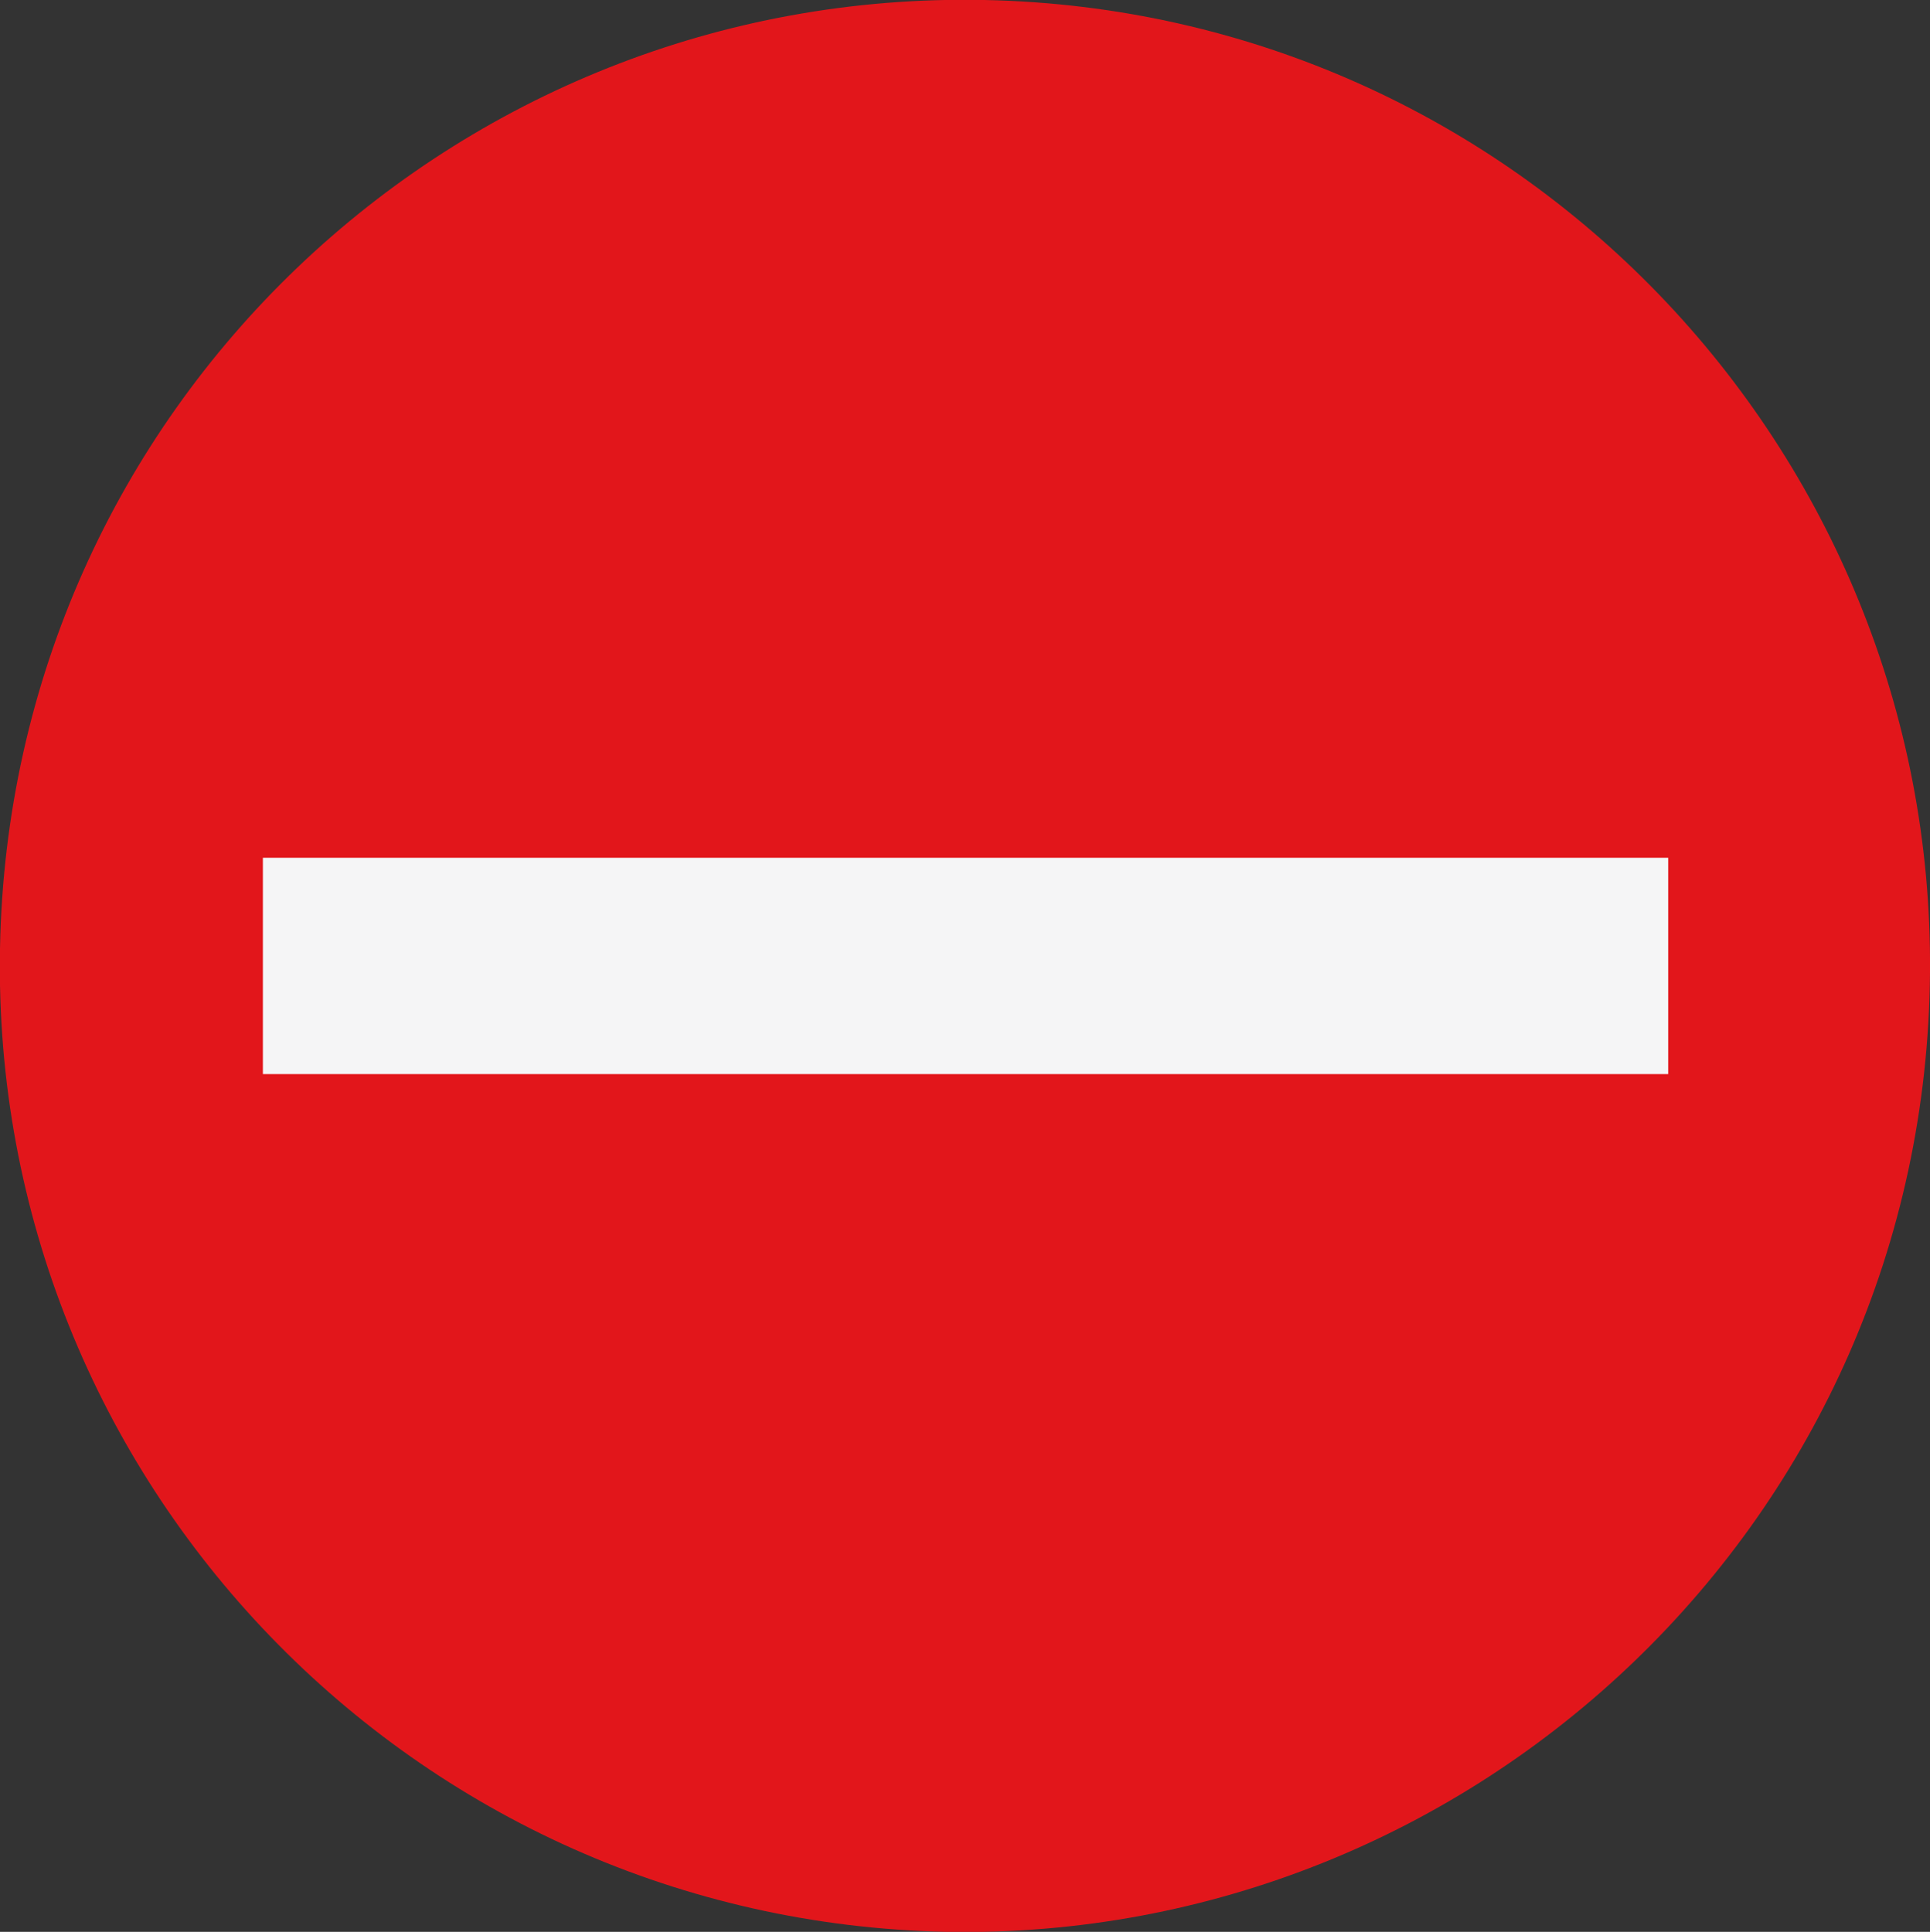
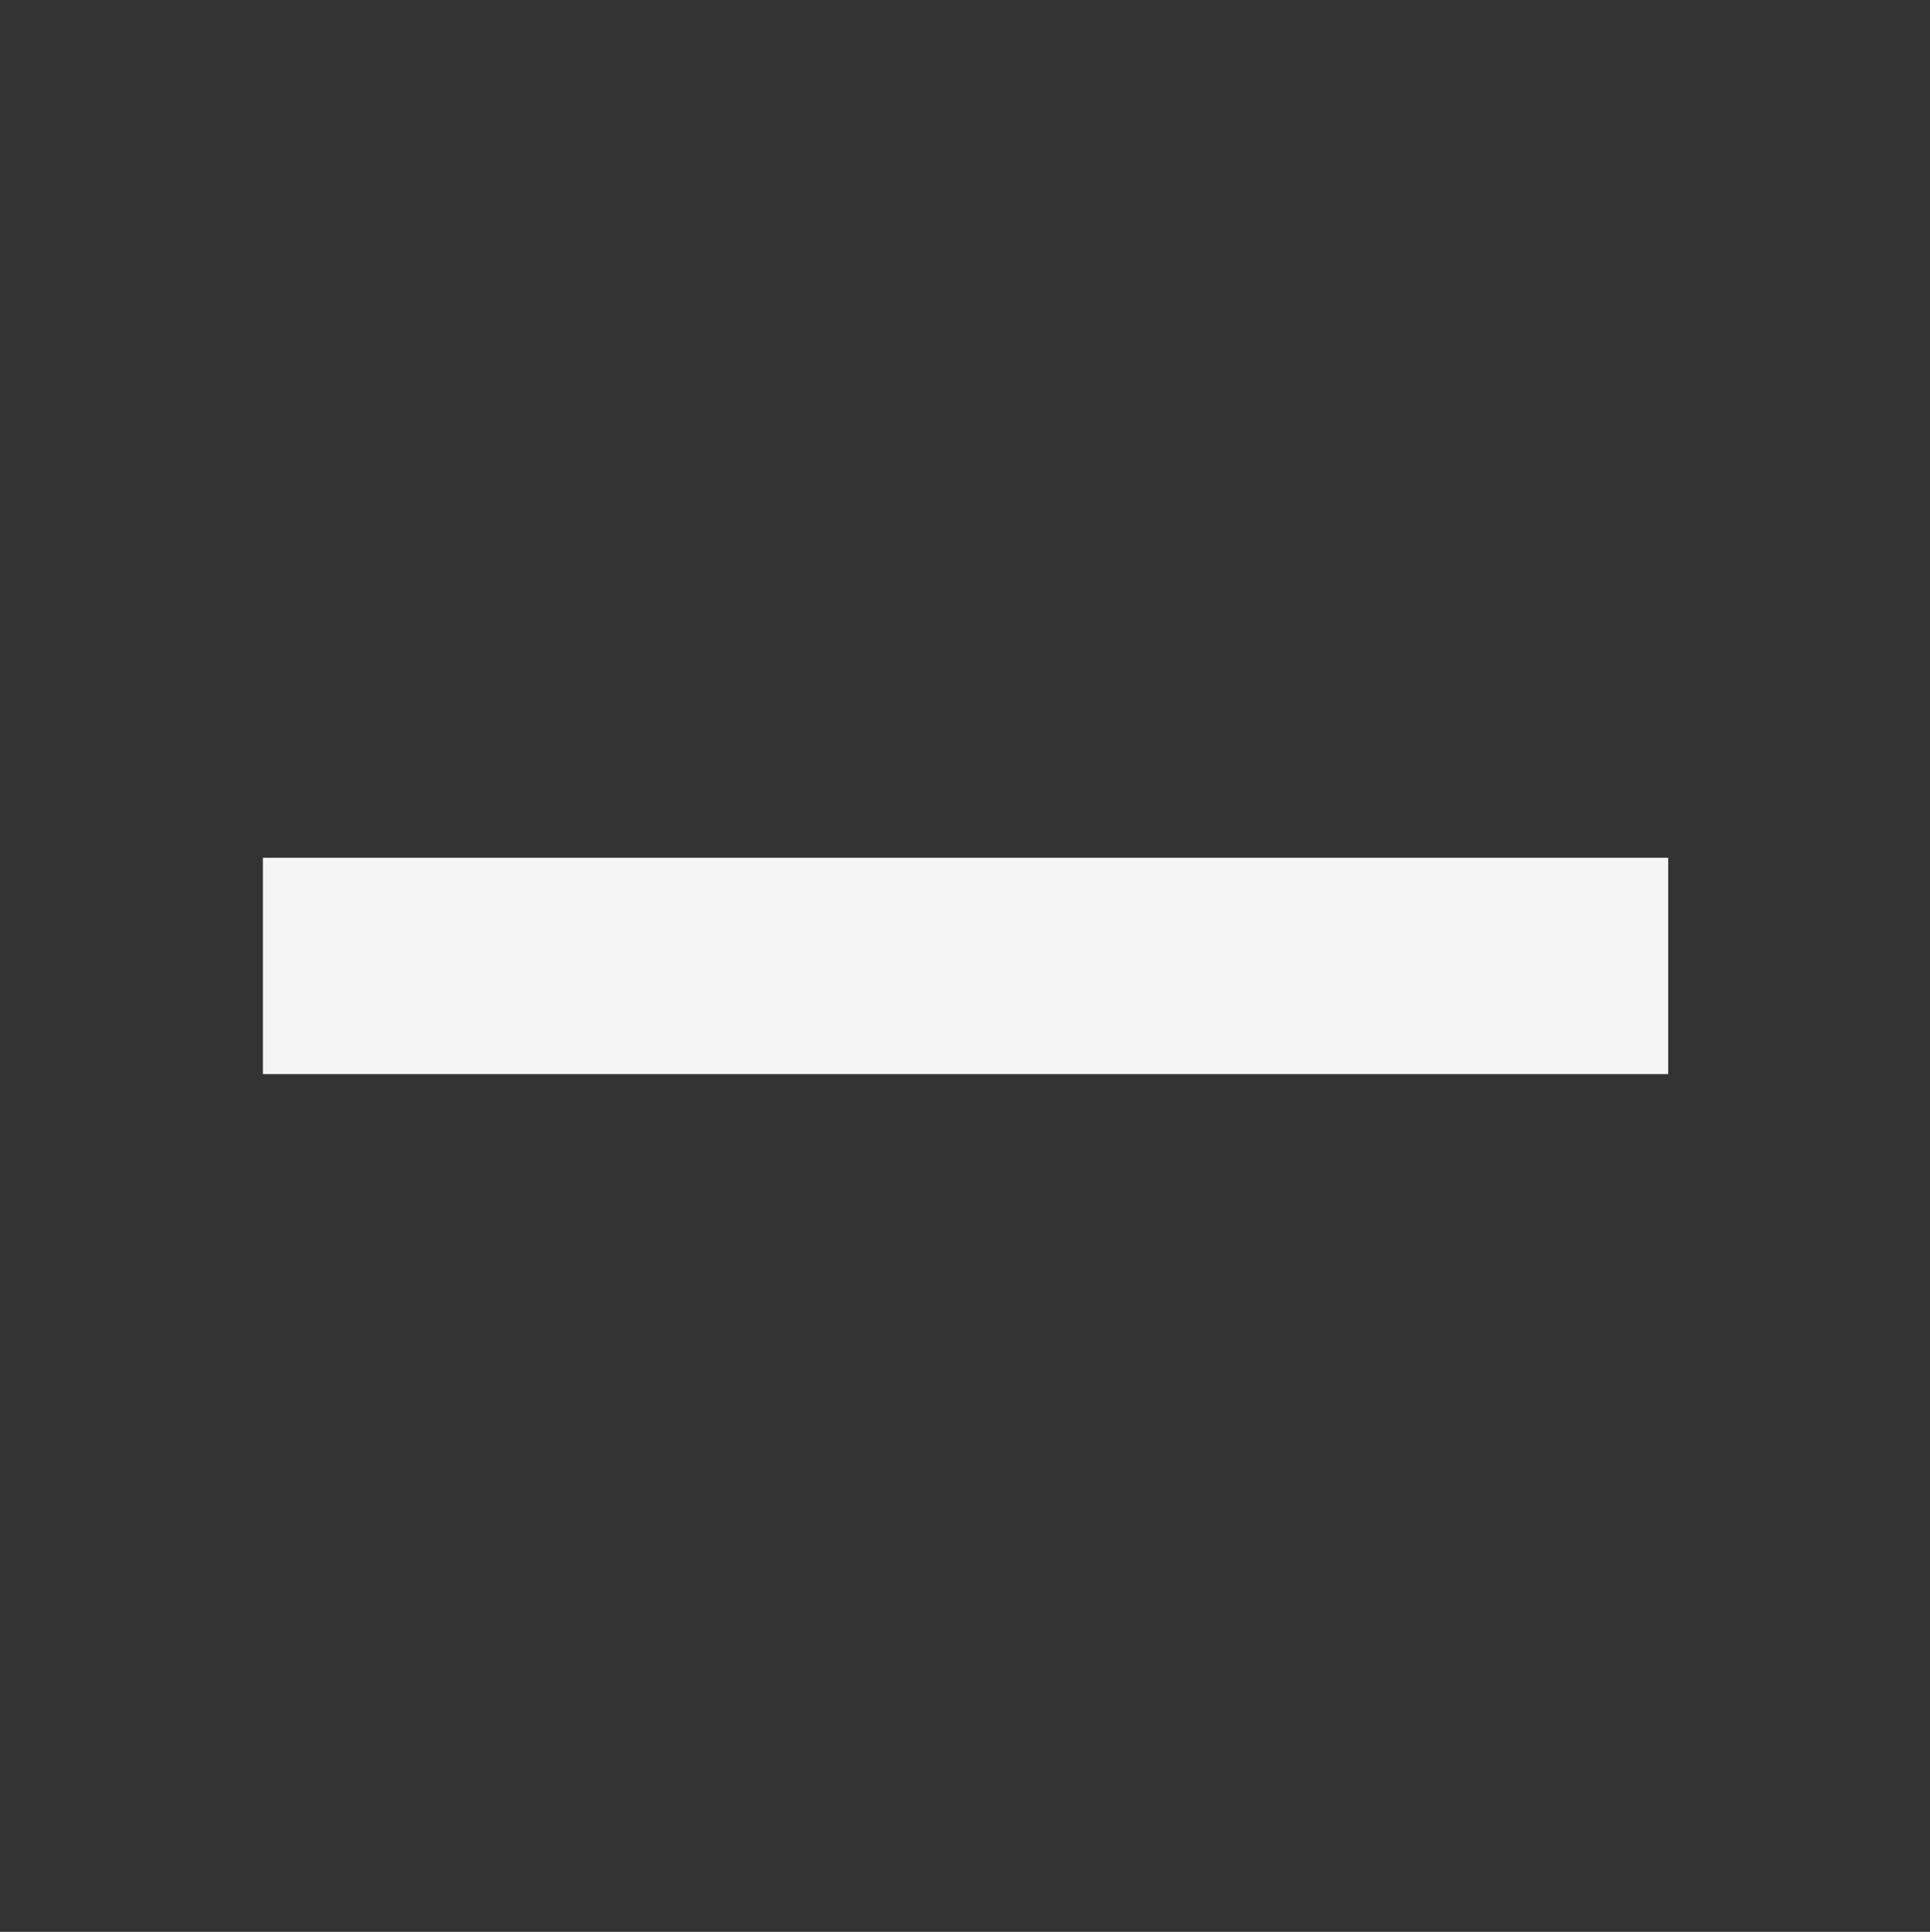
<svg xmlns="http://www.w3.org/2000/svg" id="_Слой_2" data-name="Слой 2" viewBox="0 0 17.84 17.86">
  <rect x="0" y="0" width="17.84" height="17.86" fill="#333333" stroke="none" />
  <defs>
    <style> .cls-1 { fill: #e2161b; } .cls-2 { fill: #f5f5f6; } </style>
  </defs>
  <g id="Layer_1" data-name="Layer 1">
    <g>
-       <path class="cls-1" d="m17.84,8.99c-.04,5.05-4.2,8.96-9.09,8.87C3.83,17.76-.09,13.7,0,8.77.09,3.77,4.21-.1,9.1,0c4.93.1,8.78,4.16,8.74,8.99Z" />
      <rect class="cls-2" x="2.43" y="7.93" width="12.99" height="2" />
    </g>
  </g>
</svg>